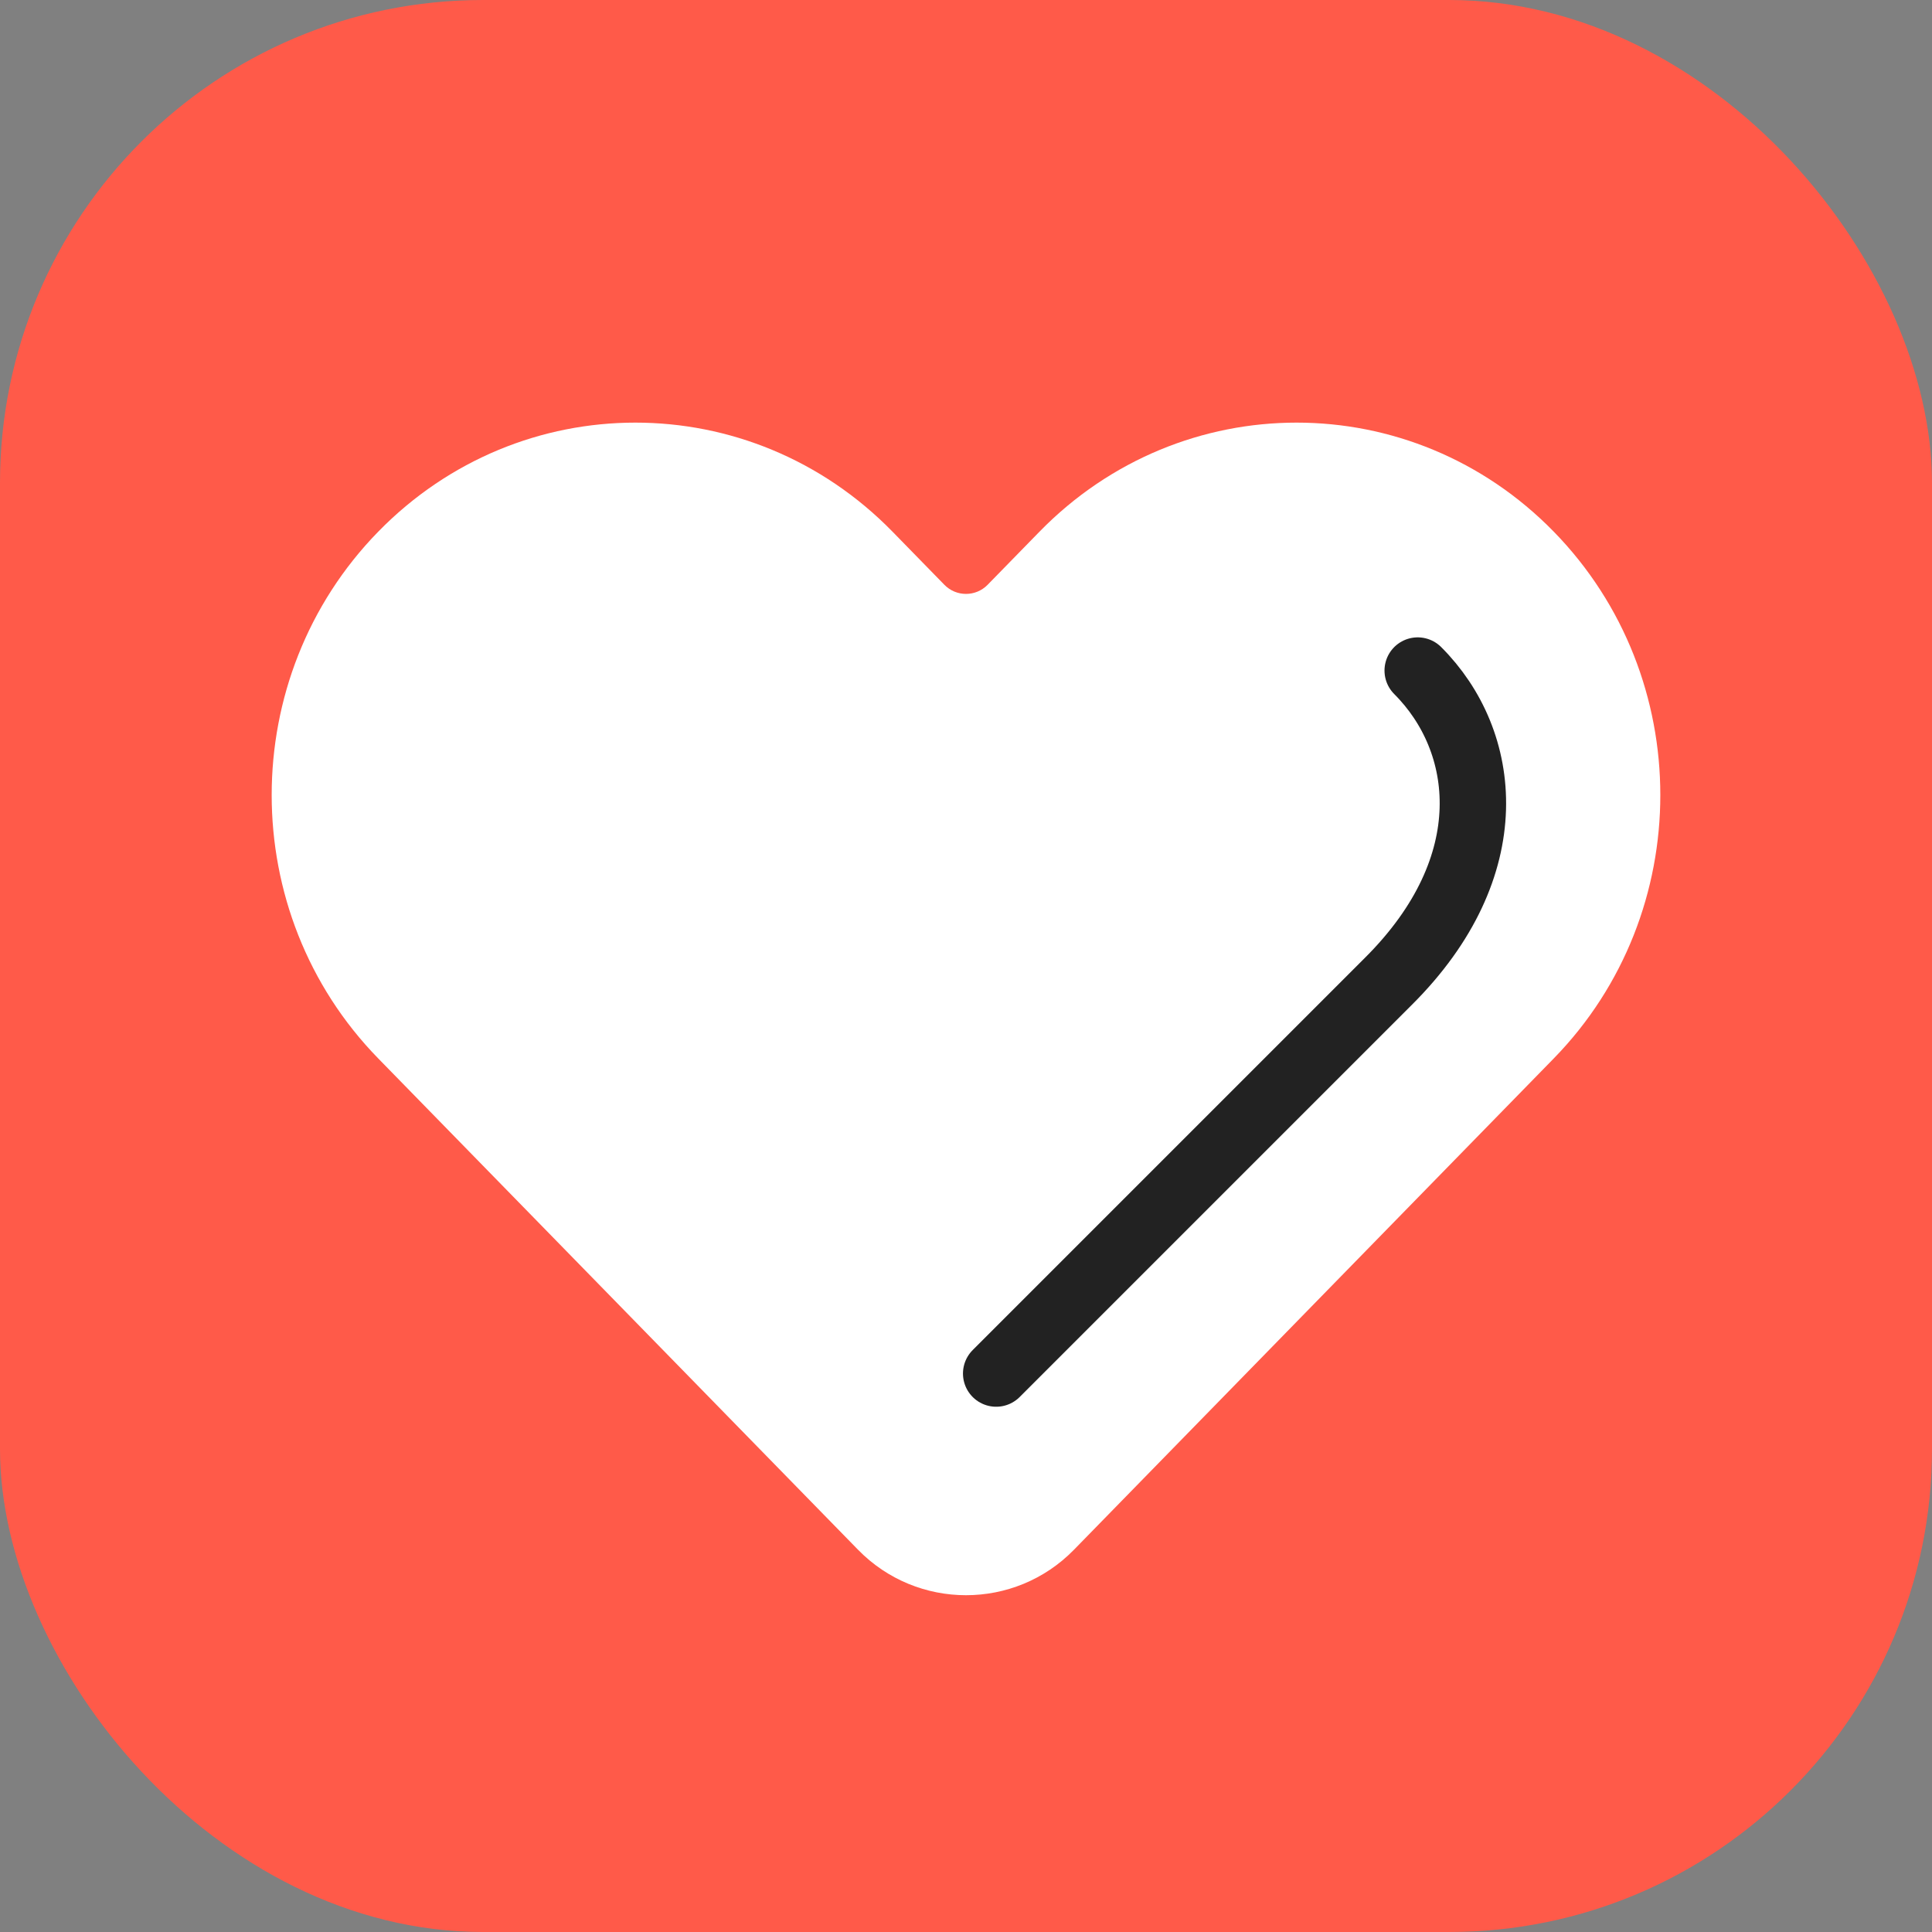
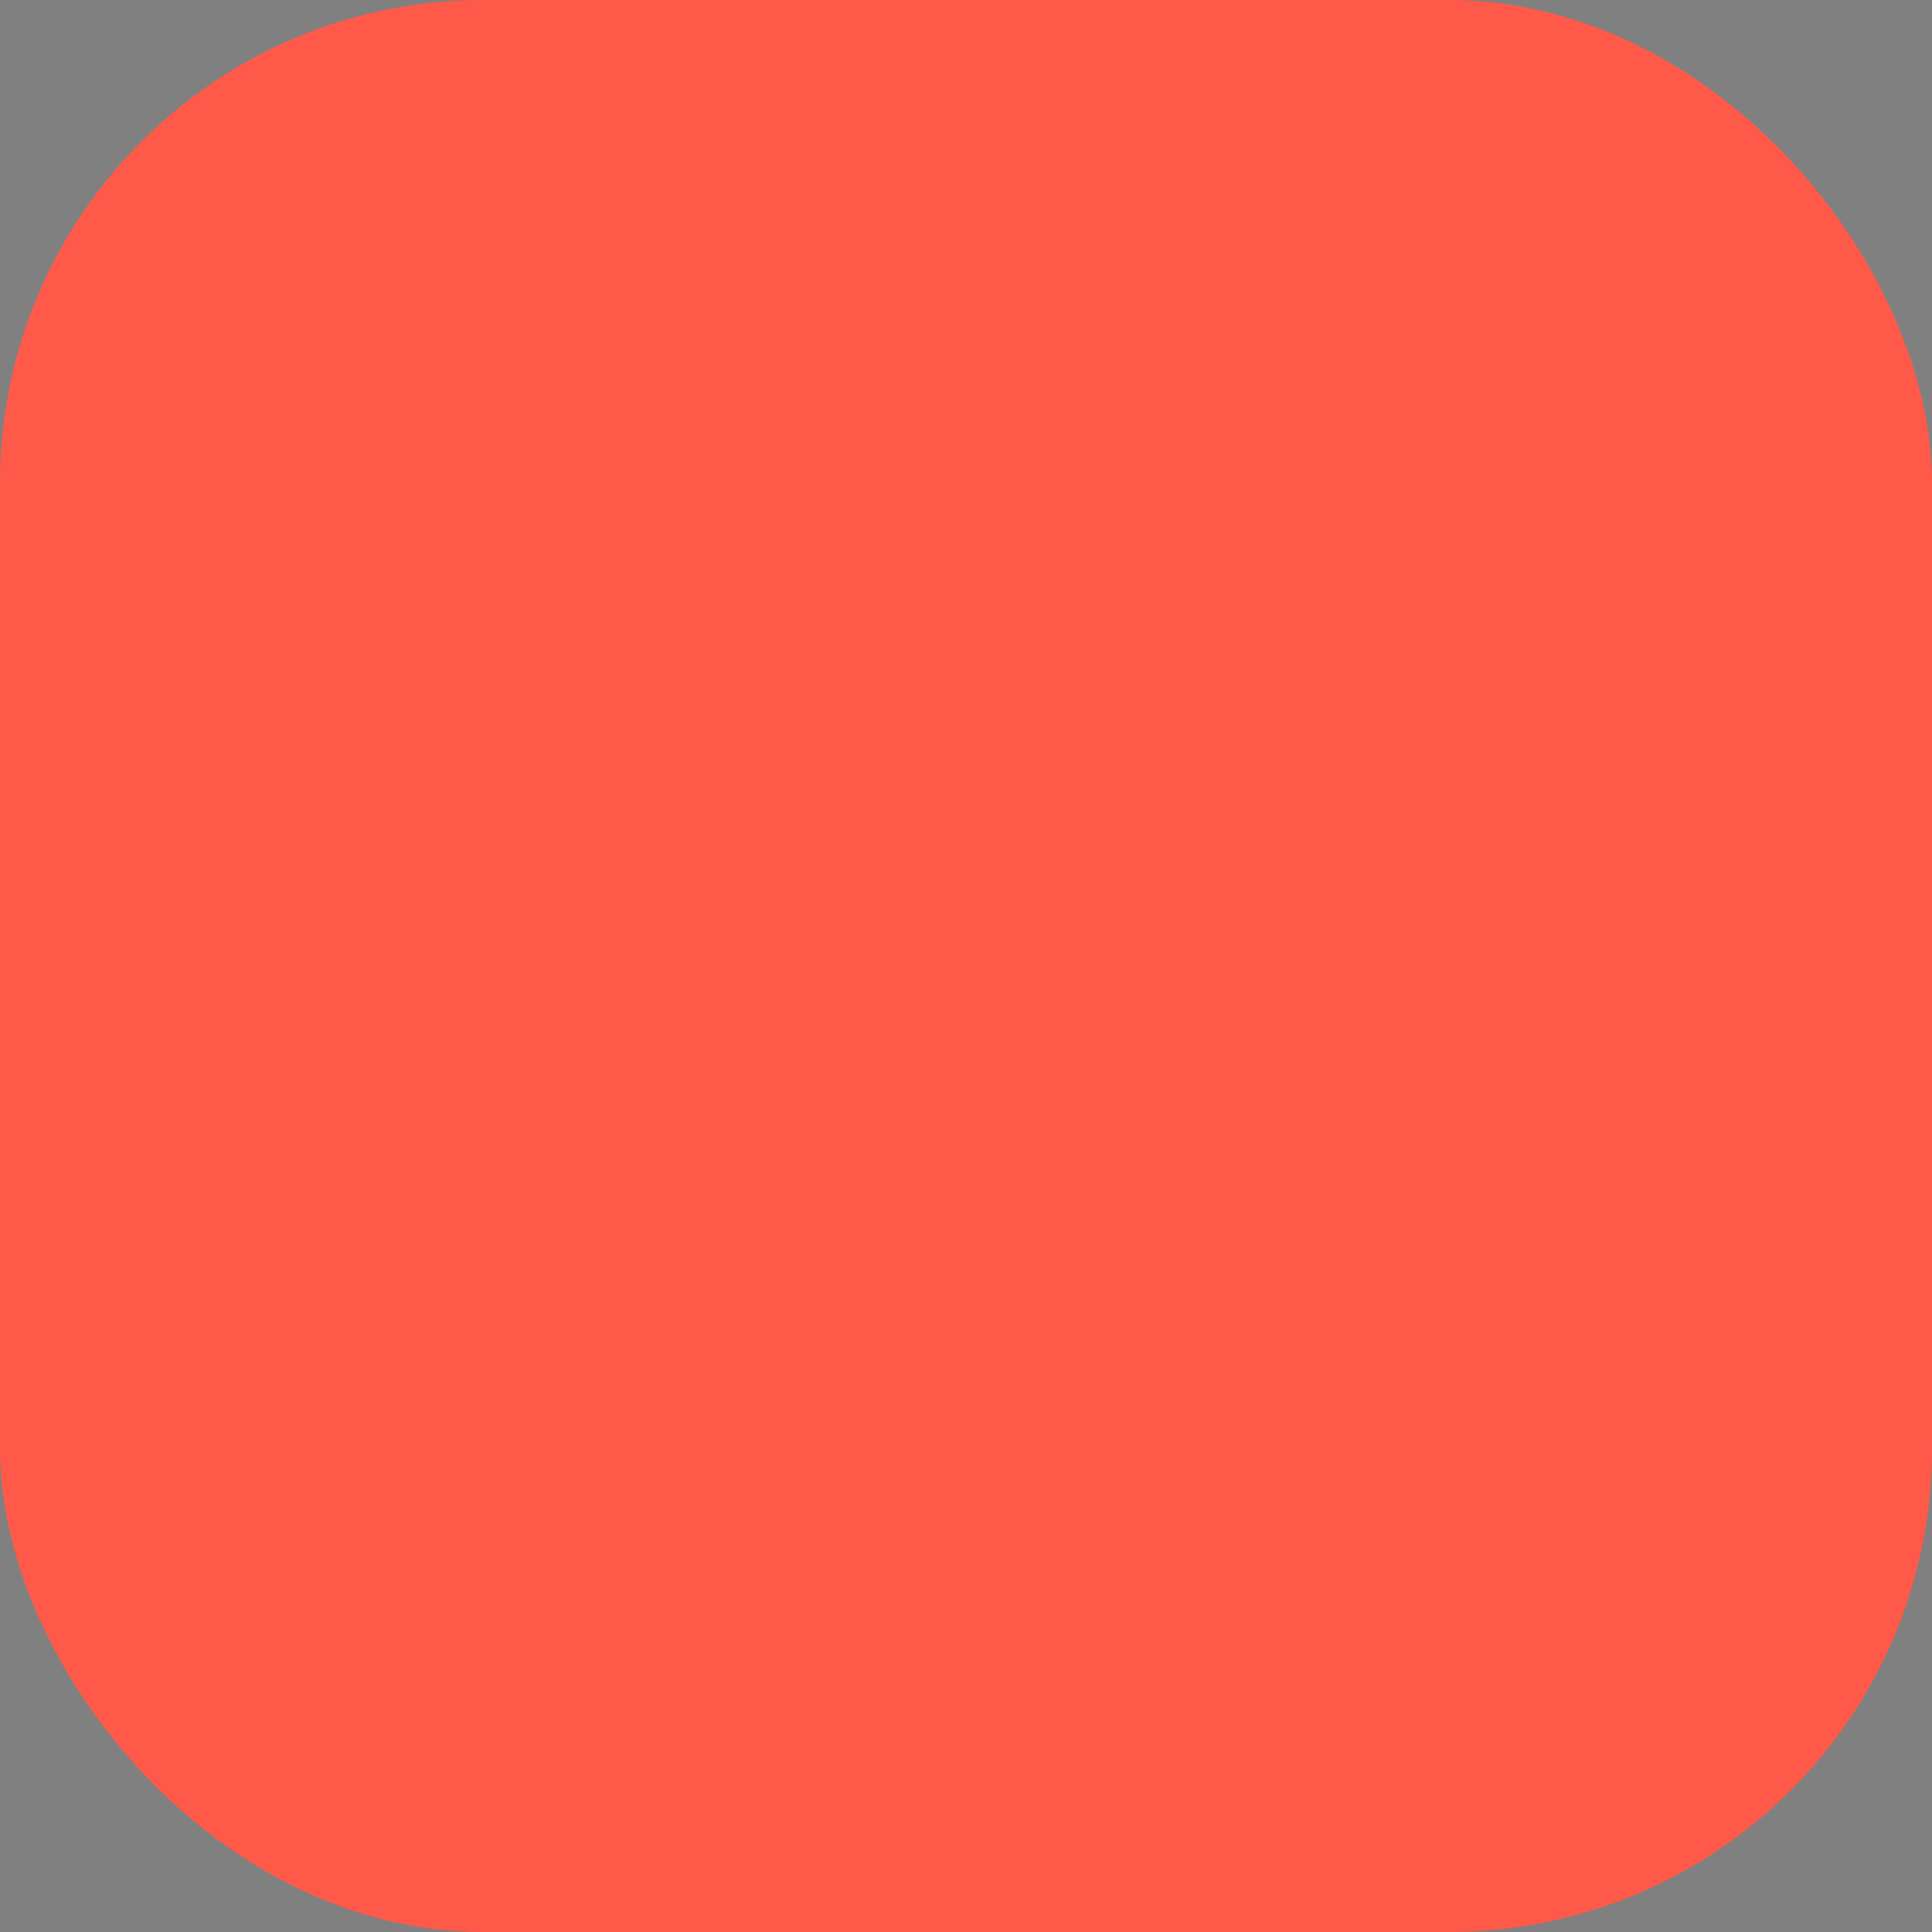
<svg xmlns="http://www.w3.org/2000/svg" width="82" height="82" viewBox="0 0 82 82" fill="none">
  <rect x="0" y="0" width="82" height="82" fill="#808080" stroke="none" />
  <g id="soczaschita-82">
    <g id="soczaschita-64">
      <g id="Base">
        <rect id="Rectangle Rounded" width="82" height="82" rx="20.5" fill="#FF5A49" />
      </g>
      <g id="Icon">
-         <path id="Heart" fill-rule="evenodd" clip-rule="evenodd" d="M16.052 22.567C22.081 16.394 31.854 16.394 37.882 22.567L40.083 24.821C40.586 25.336 41.414 25.336 41.917 24.821L44.118 22.567C50.146 16.394 59.919 16.394 65.948 22.567C71.976 28.74 71.976 38.749 65.948 44.922L45.583 65.775C43.07 68.349 38.93 68.349 36.417 65.775L16.052 44.922C10.024 38.749 10.024 28.74 16.052 22.567Z" fill="white" />
-         <path id="Line" d="M42.281 58.297L58.931 41.647C63.837 36.76 63.157 31.443 60.172 28.461" stroke="#222222" stroke-width="2.819" stroke-linecap="round" stroke-linejoin="round" />
-       </g>
+         </g>
    </g>
  </g>
</svg>